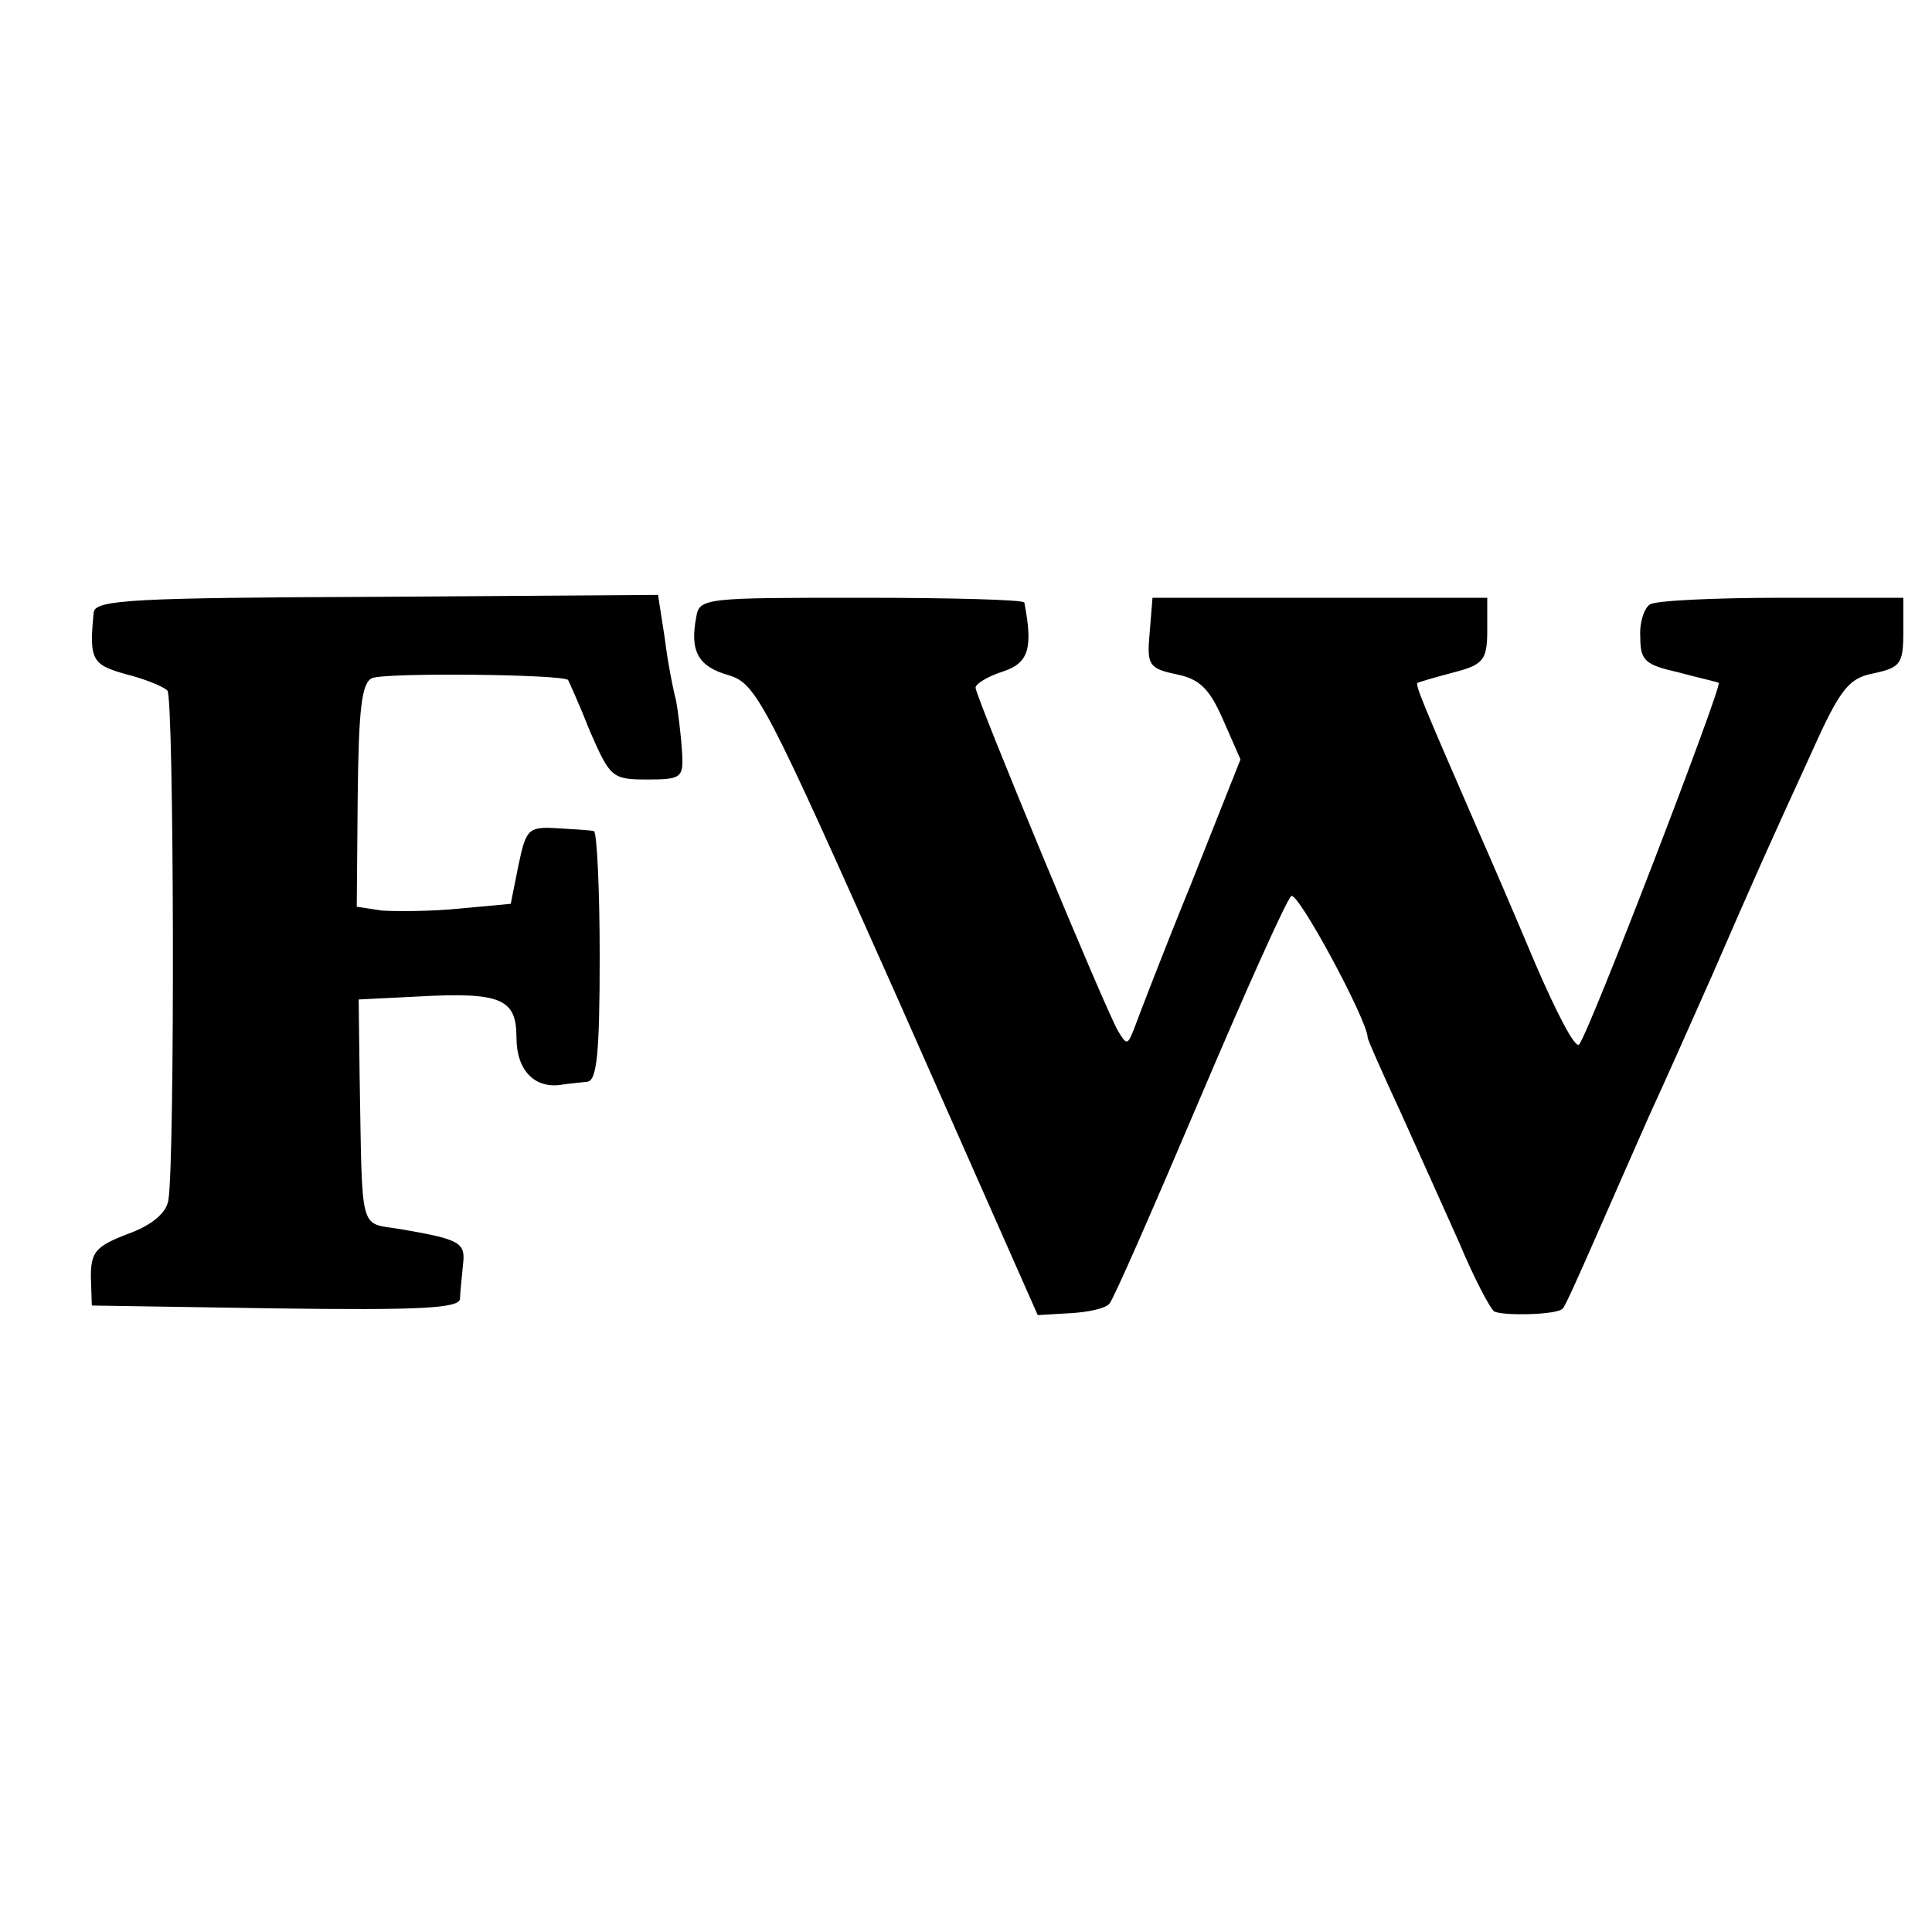
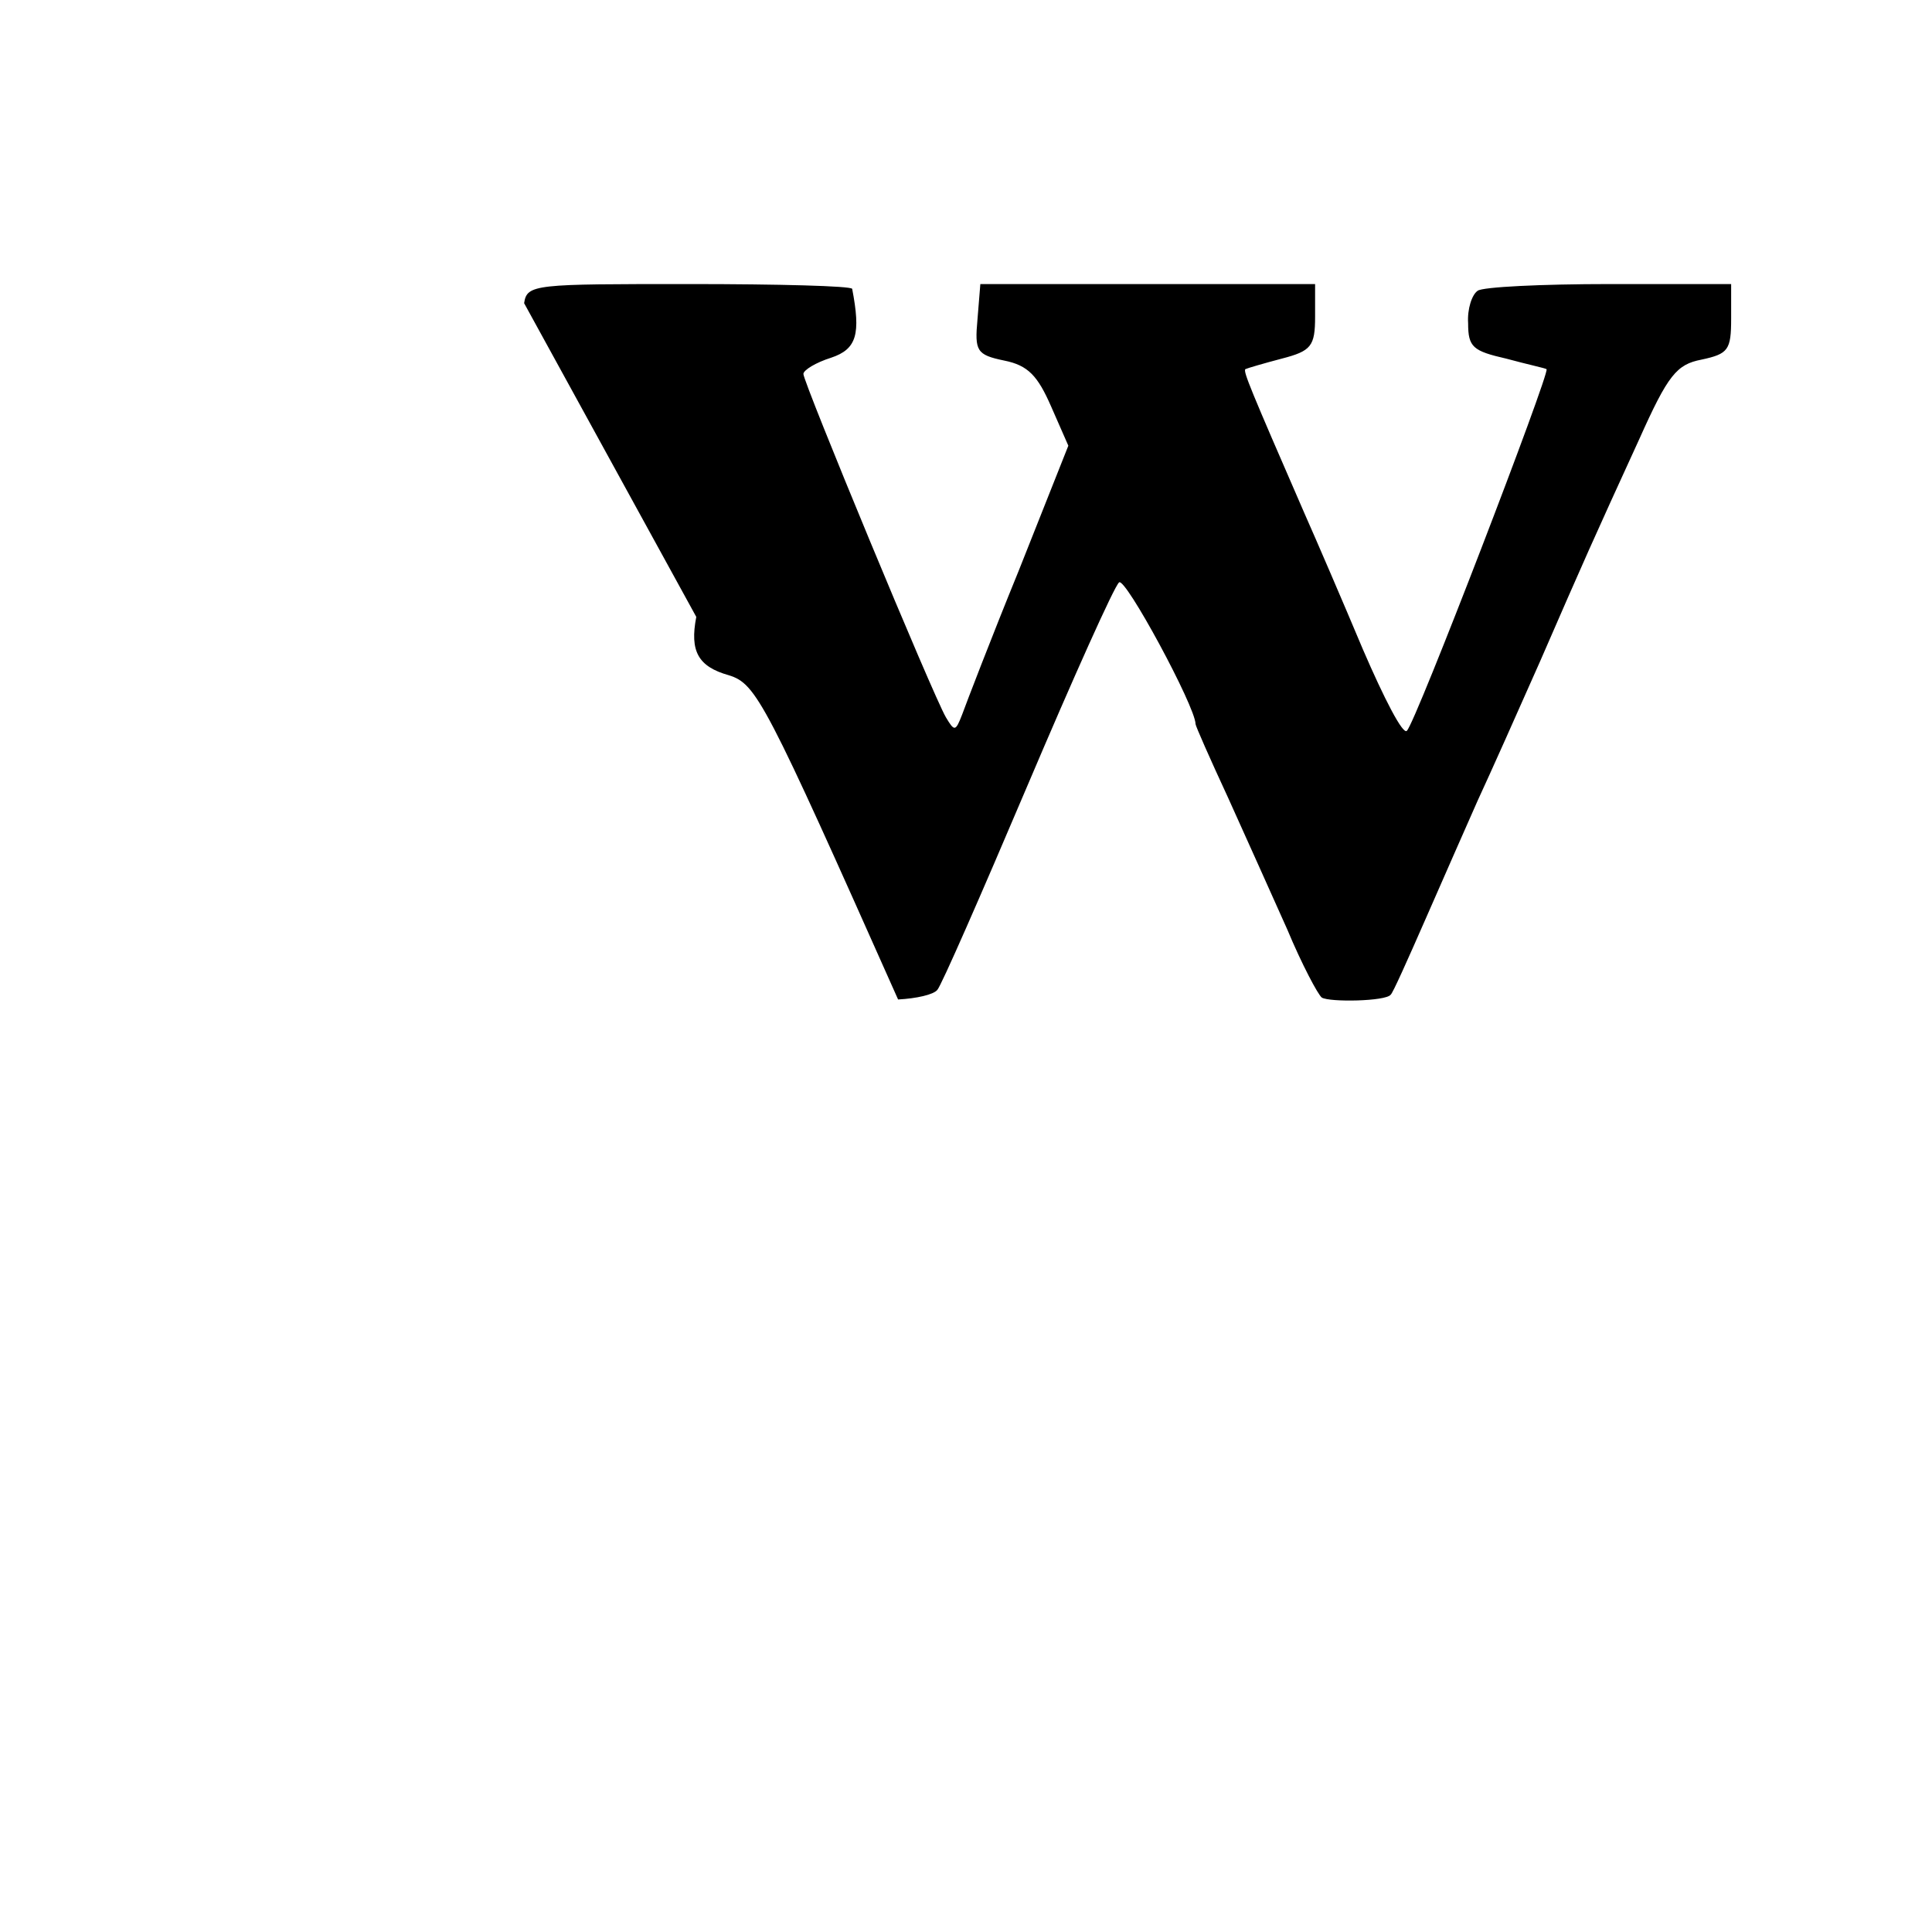
<svg xmlns="http://www.w3.org/2000/svg" version="1.0" width="202pt" height="202pt" viewBox="0 0 202 202" preserveAspectRatio="xMidYMid meet">
  <g transform="translate(0,202) scale(0.1,-0.1)" fill="#000000" stroke="none">
-     <path d="M98 1380 c-5 -50 -2 -55 34 -65 20 -5 39 -13 43 -17 7 -7 8 -493 1 -533 -2 -13 -17 -26 -42 -35 -34 -13 -39 -19 -39 -45 l1 -30 192 -3 c150 -2 192 0 193 10 0 7 2 23 3 35 3 24 -2 27 -66 38 -43 7 -39 -7 -42 160 l-1 80 60 3 c89 5 105 -2 105 -43 0 -34 19 -54 48 -49 6 1 18 2 26 3 10 1 13 29 13 131 0 72 -3 130 -6 131 -3 1 -21 2 -38 3 -31 2 -33 -1 -41 -39 l-8 -40 -54 -5 c-30 -3 -67 -3 -81 -2 l-26 4 1 116 c1 90 4 118 15 123 15 6 200 4 205 -2 1 -2 12 -26 23 -54 21 -48 23 -50 60 -50 36 0 38 2 36 30 -1 17 -4 40 -6 52 -3 11 -9 41 -12 66 l-7 45 -294 -2 c-253 -1 -294 -3 -296 -16z" />
-     <path d="M728 1375 c-7 -36 2 -52 34 -61 29 -9 38 -27 177 -339 l146 -330 34 2 c19 1 37 5 41 10 4 4 46 100 94 213 48 113 91 209 96 213 6 7 80 -130 80 -148 0 -2 15 -36 34 -77 18 -40 46 -102 62 -138 15 -36 32 -68 36 -71 8 -5 67 -4 72 3 2 1 18 37 36 78 18 41 43 98 55 125 13 28 42 93 65 145 47 108 55 126 104 233 30 67 39 78 65 83 28 6 31 10 31 43 l0 36 -127 0 c-71 0 -133 -3 -138 -7 -6 -4 -11 -19 -10 -34 0 -25 5 -29 40 -37 22 -6 41 -10 42 -11 4 -3 -137 -370 -146 -378 -4 -5 -24 34 -46 85 -21 50 -49 115 -61 142 -57 131 -64 148 -62 151 2 1 19 6 38 11 31 8 35 13 35 44 l0 34 -175 0 -175 0 -3 -37 c-3 -33 -1 -37 28 -43 25 -5 35 -16 49 -48 l18 -41 -52 -131 c-29 -71 -55 -139 -59 -150 -7 -18 -8 -18 -17 -3 -14 24 -149 350 -149 359 0 4 13 12 29 17 27 9 31 25 22 72 -1 3 -77 5 -170 5 -162 0 -170 0 -173 -20z" />
+     <path d="M728 1375 c-7 -36 2 -52 34 -61 29 -9 38 -27 177 -339 c19 1 37 5 41 10 4 4 46 100 94 213 48 113 91 209 96 213 6 7 80 -130 80 -148 0 -2 15 -36 34 -77 18 -40 46 -102 62 -138 15 -36 32 -68 36 -71 8 -5 67 -4 72 3 2 1 18 37 36 78 18 41 43 98 55 125 13 28 42 93 65 145 47 108 55 126 104 233 30 67 39 78 65 83 28 6 31 10 31 43 l0 36 -127 0 c-71 0 -133 -3 -138 -7 -6 -4 -11 -19 -10 -34 0 -25 5 -29 40 -37 22 -6 41 -10 42 -11 4 -3 -137 -370 -146 -378 -4 -5 -24 34 -46 85 -21 50 -49 115 -61 142 -57 131 -64 148 -62 151 2 1 19 6 38 11 31 8 35 13 35 44 l0 34 -175 0 -175 0 -3 -37 c-3 -33 -1 -37 28 -43 25 -5 35 -16 49 -48 l18 -41 -52 -131 c-29 -71 -55 -139 -59 -150 -7 -18 -8 -18 -17 -3 -14 24 -149 350 -149 359 0 4 13 12 29 17 27 9 31 25 22 72 -1 3 -77 5 -170 5 -162 0 -170 0 -173 -20z" />
  </g>
</svg>